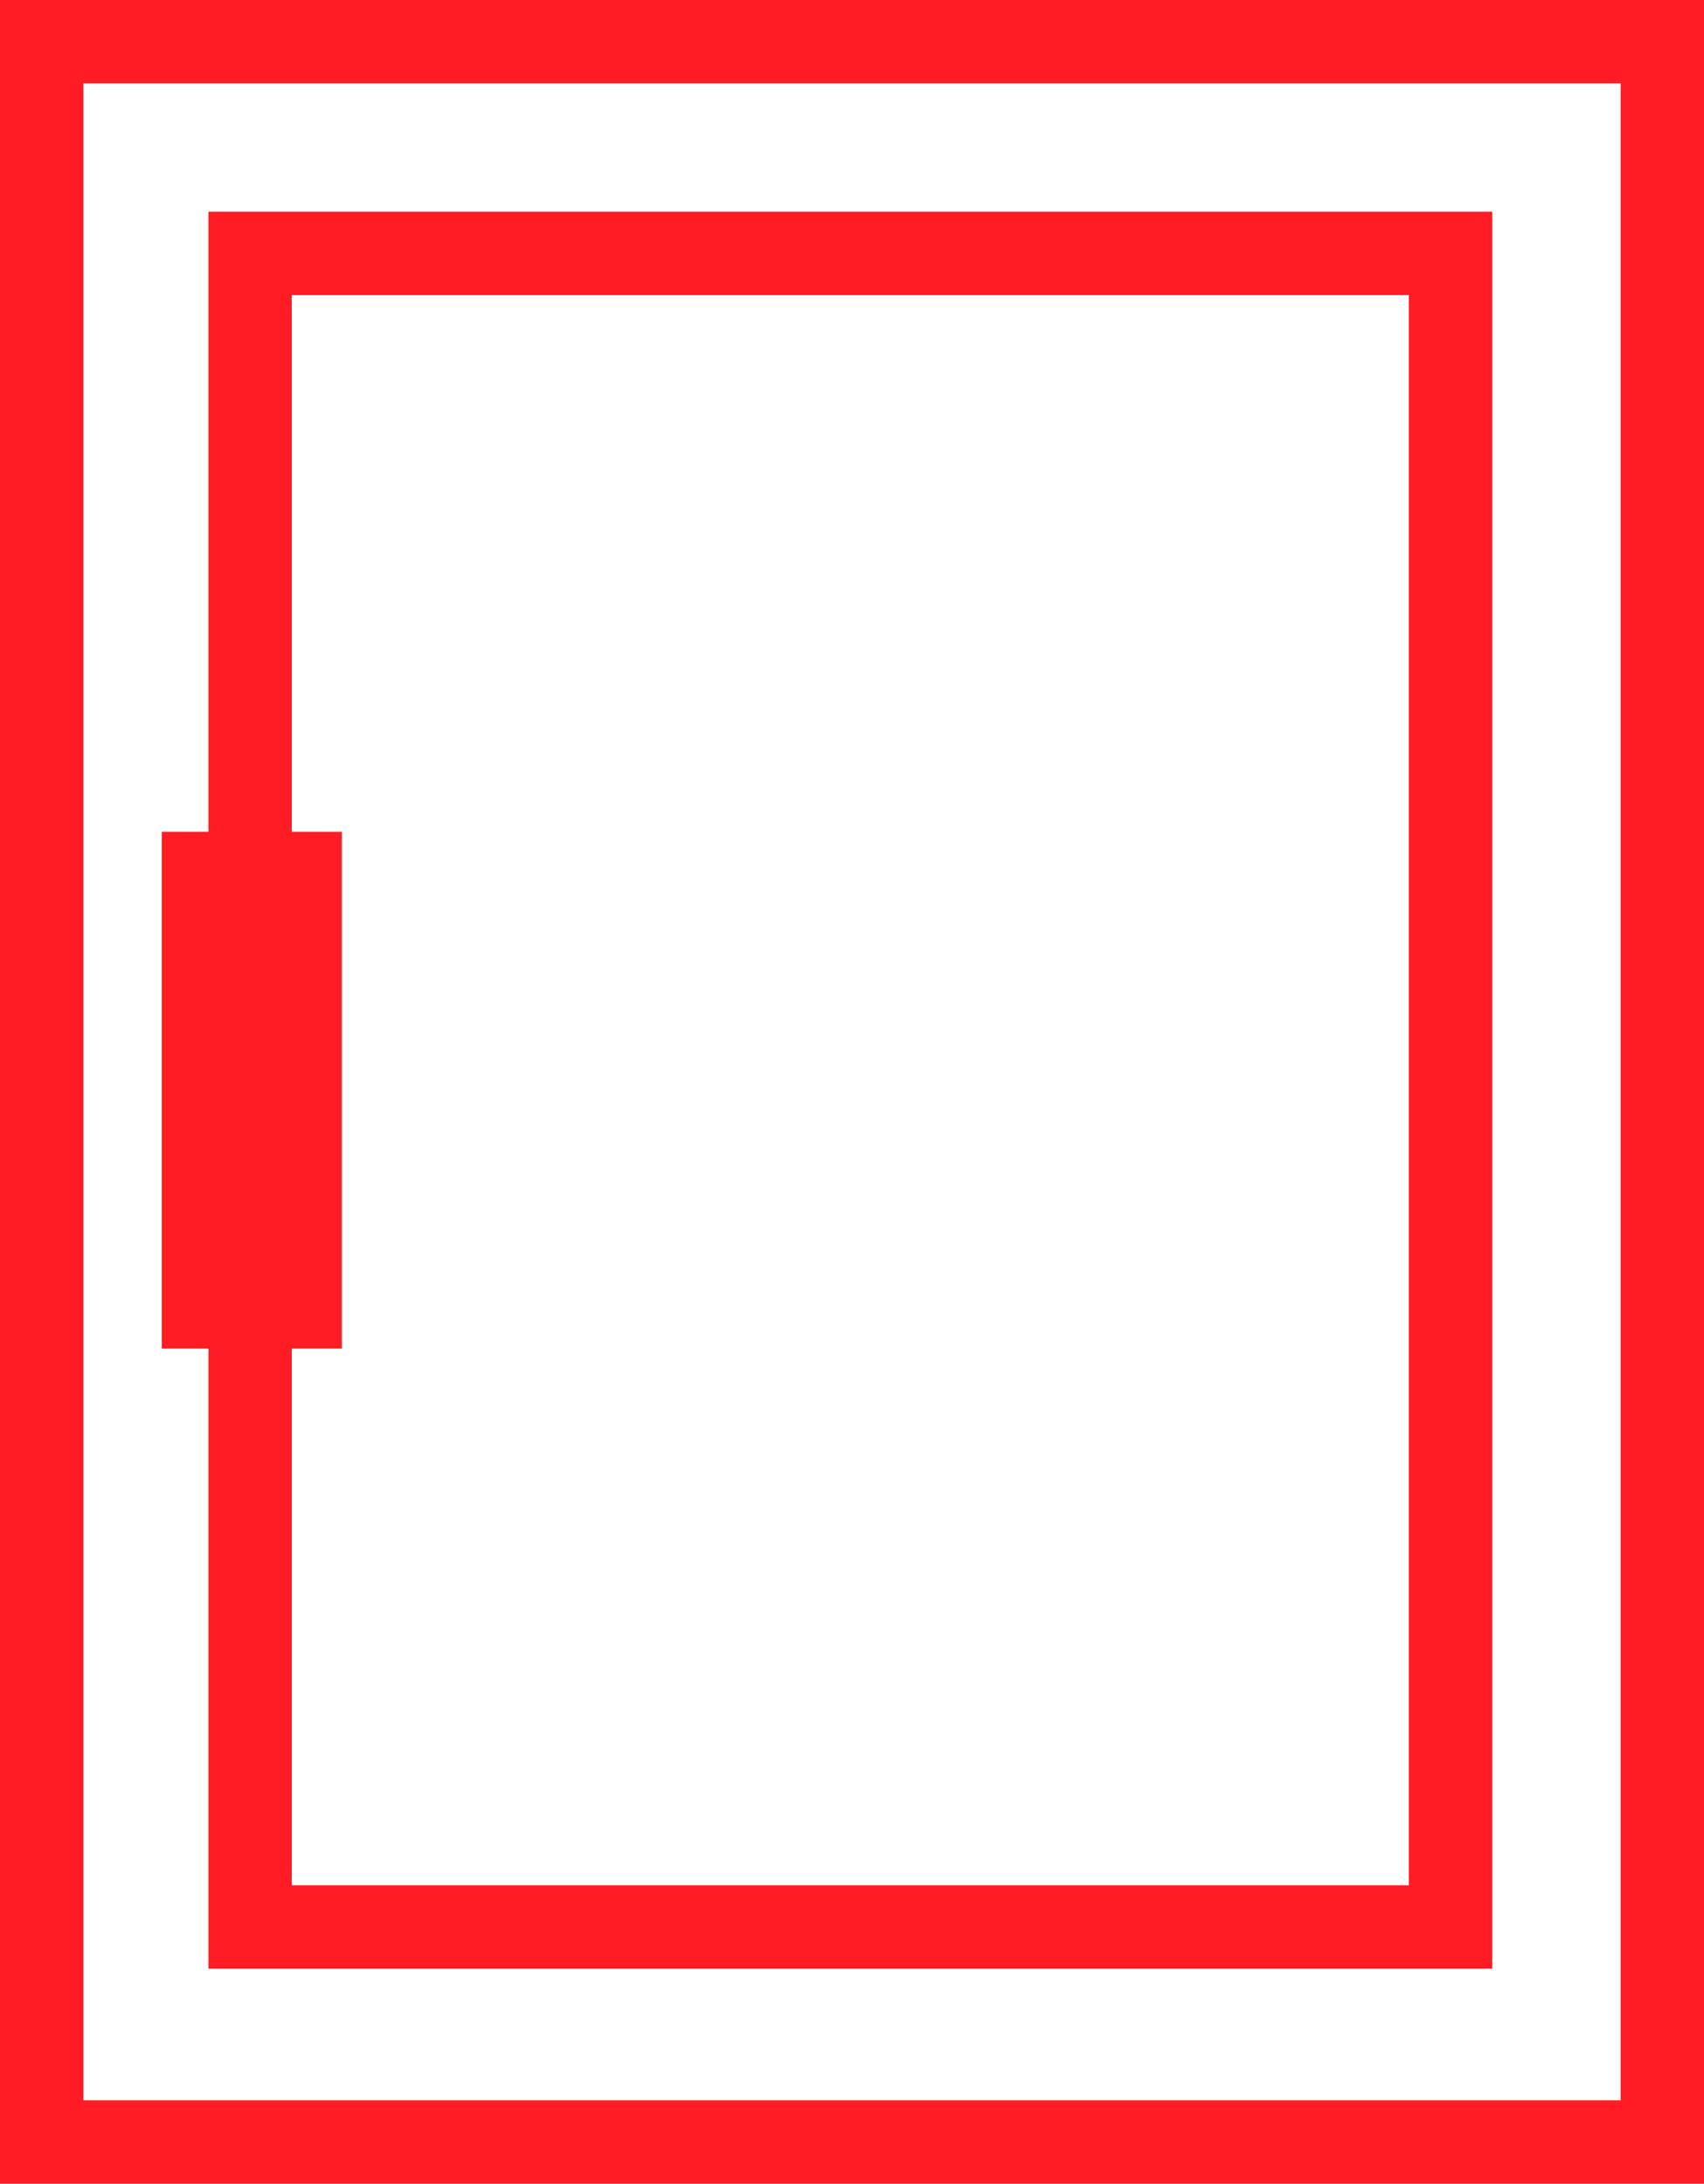
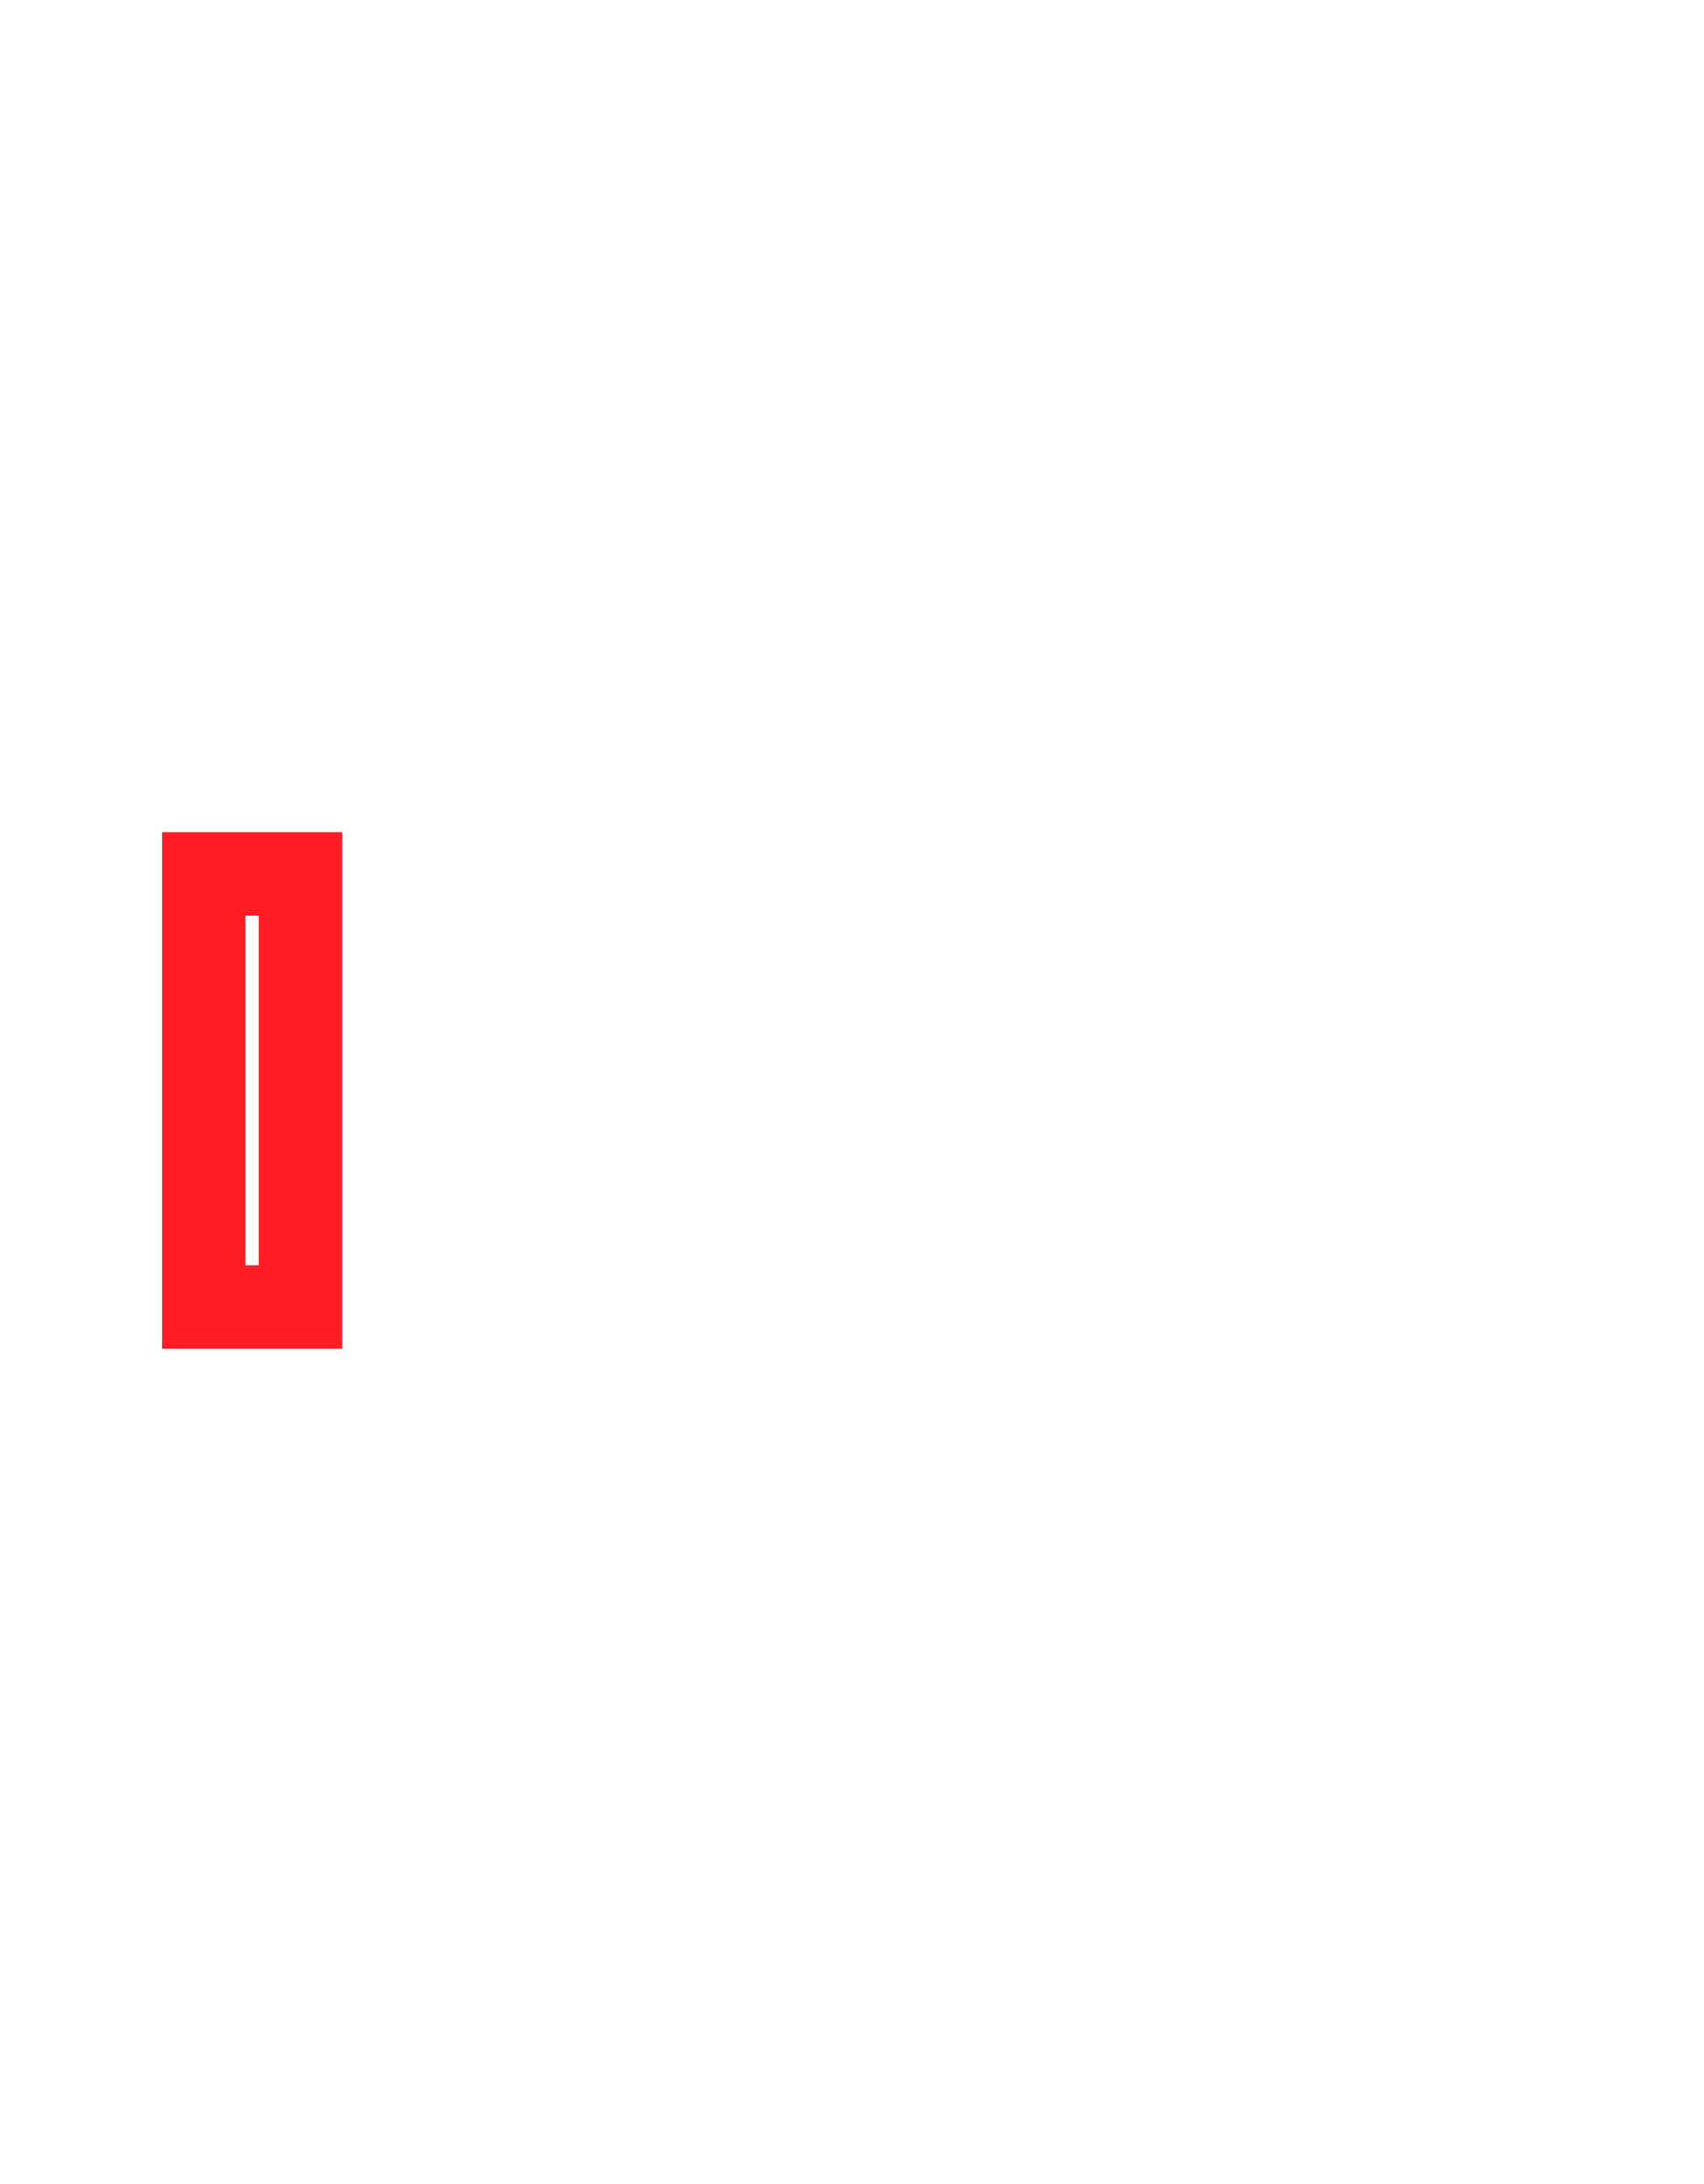
<svg xmlns="http://www.w3.org/2000/svg" version="1.1" id="Ebene_1" x="0px" y="0px" viewBox="0 0 51.1 65.5" style="enable-background:new 0 0 51.1 65.5;" xml:space="preserve">
  <style type="text/css">
	.st0{fill:#FF1C24;}
	.st1{fill:none;stroke:#FF1C24;stroke-width:2.5;stroke-miterlimit:10;}
</style>
-   <path class="st0" d="M51.1,65.5H0V0h51.1V65.5z M2.5,63h46.1V2.5H2.5V63z" />
-   <rect x="7.5" y="7.6" class="st1" width="36" height="50.2" />
  <rect x="6.1" y="26.2" class="st1" width="2.9" height="13" />
</svg>